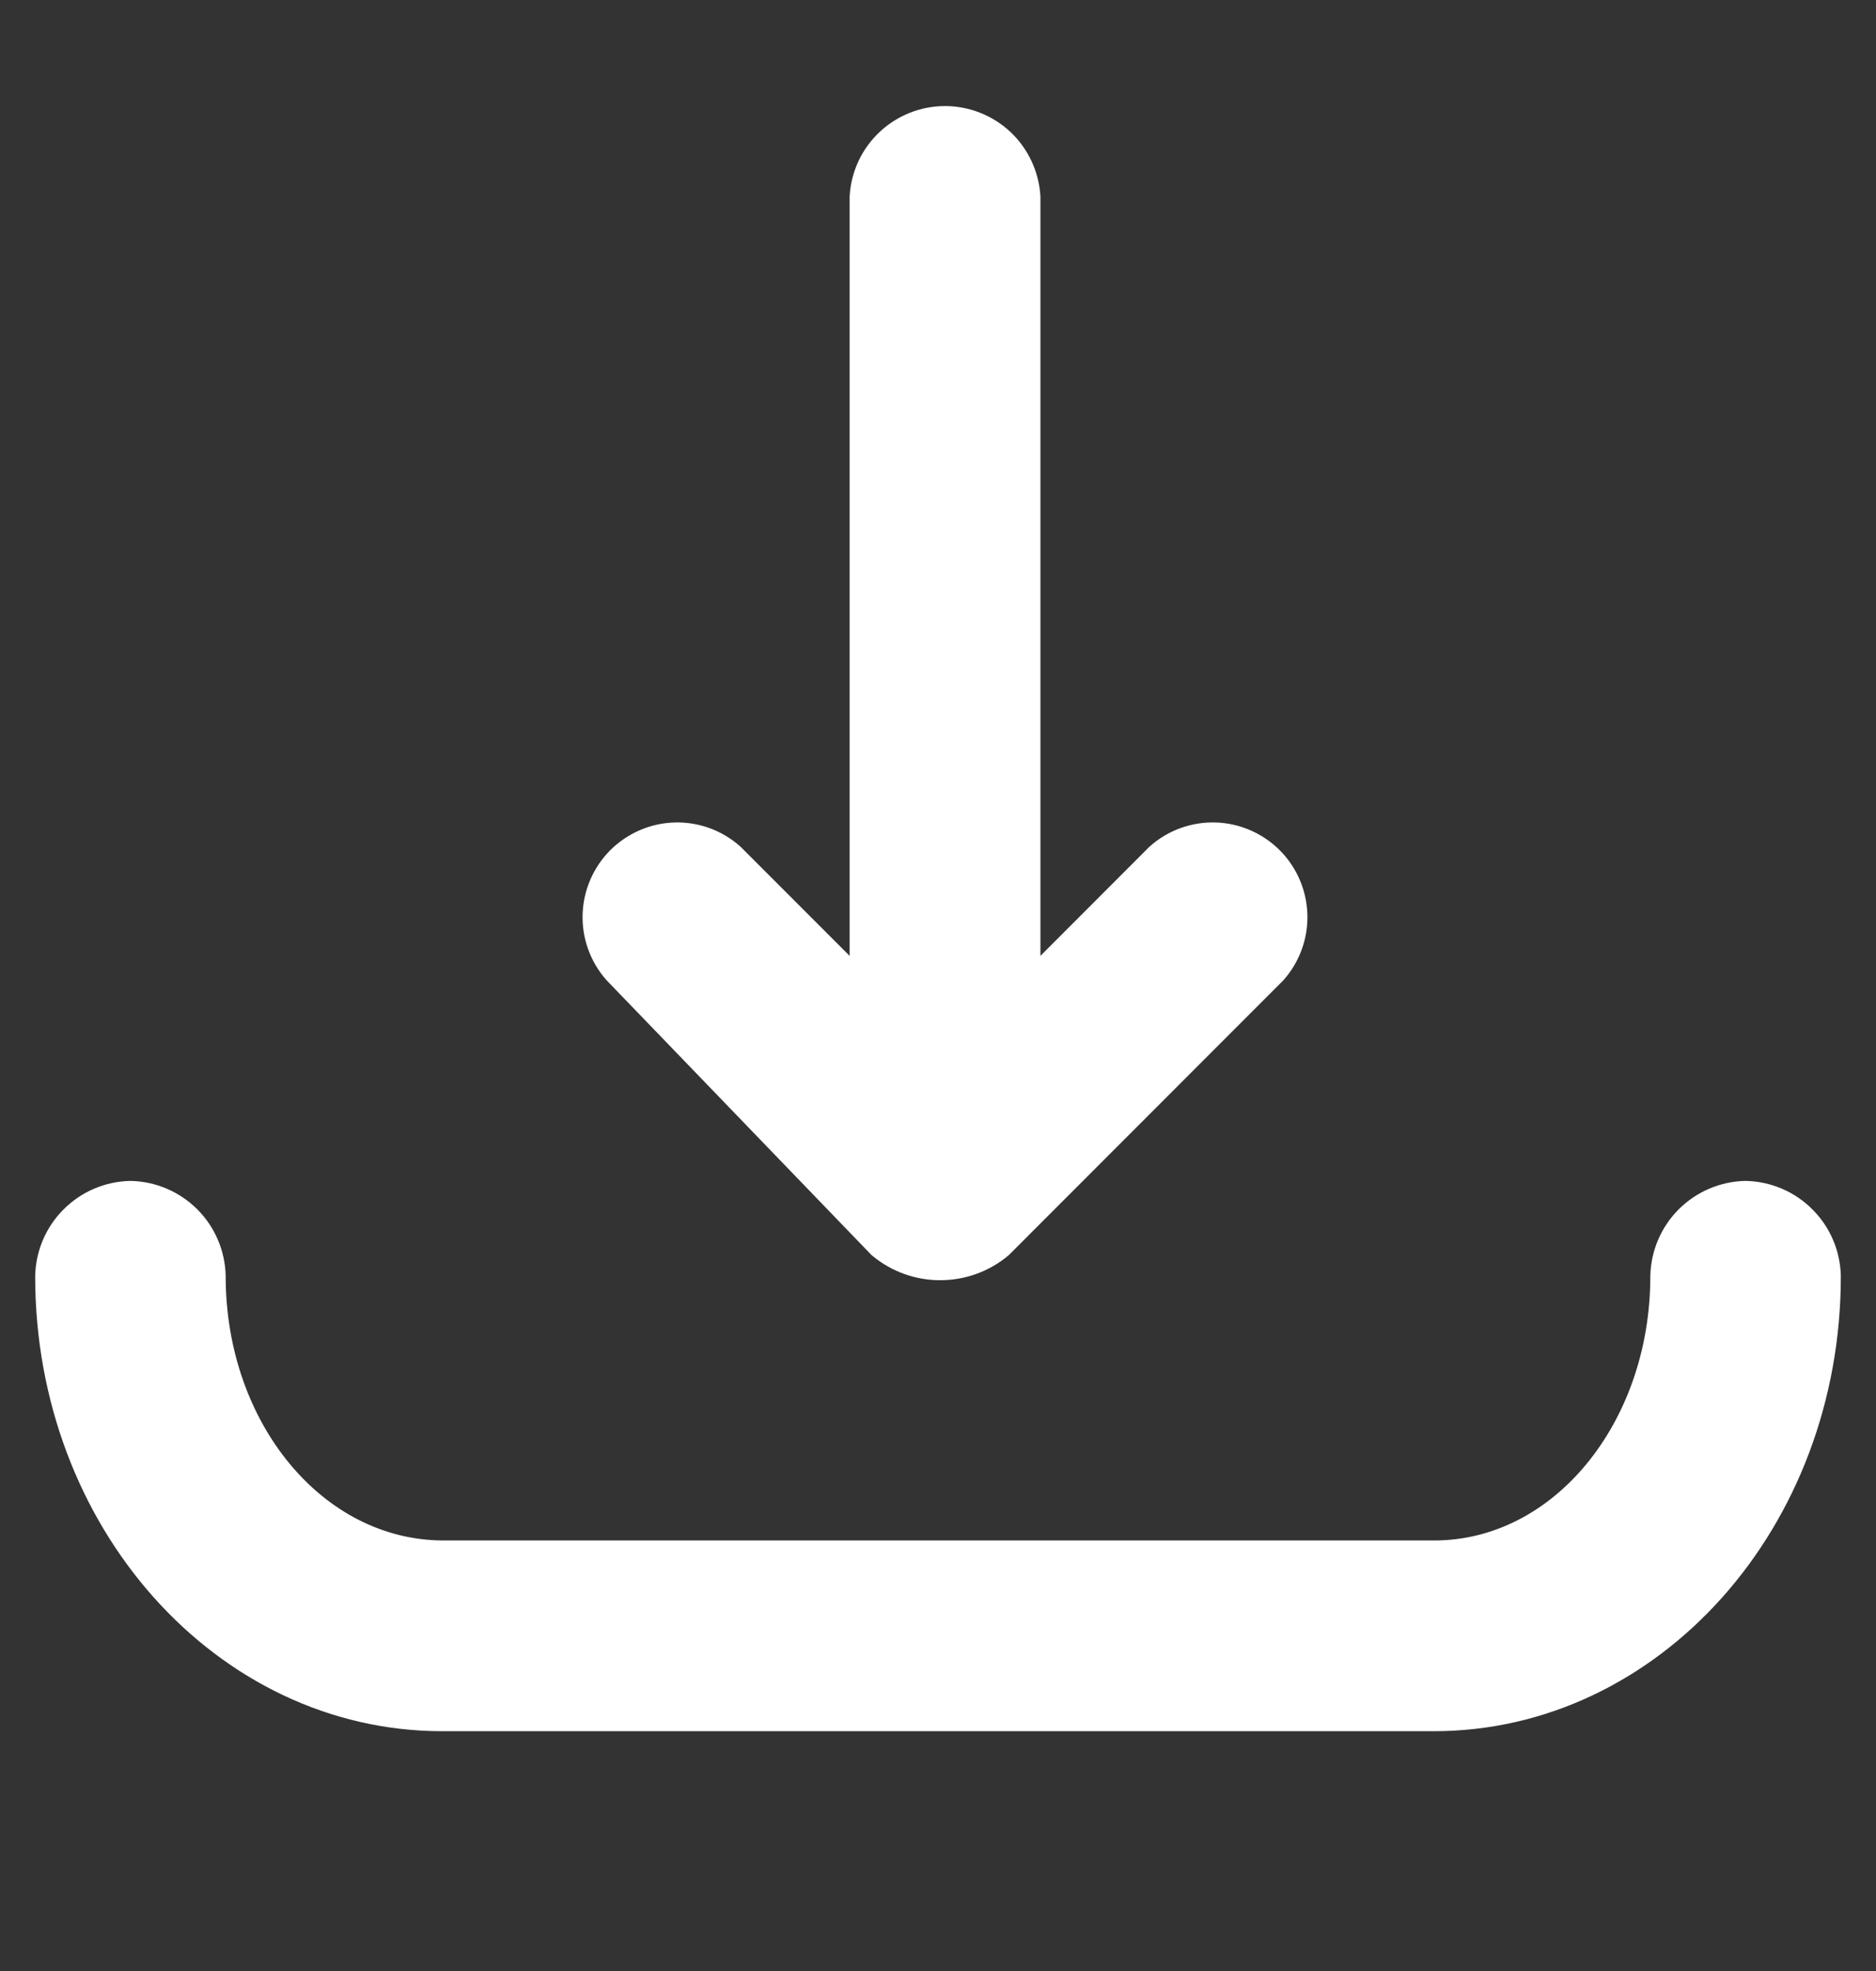
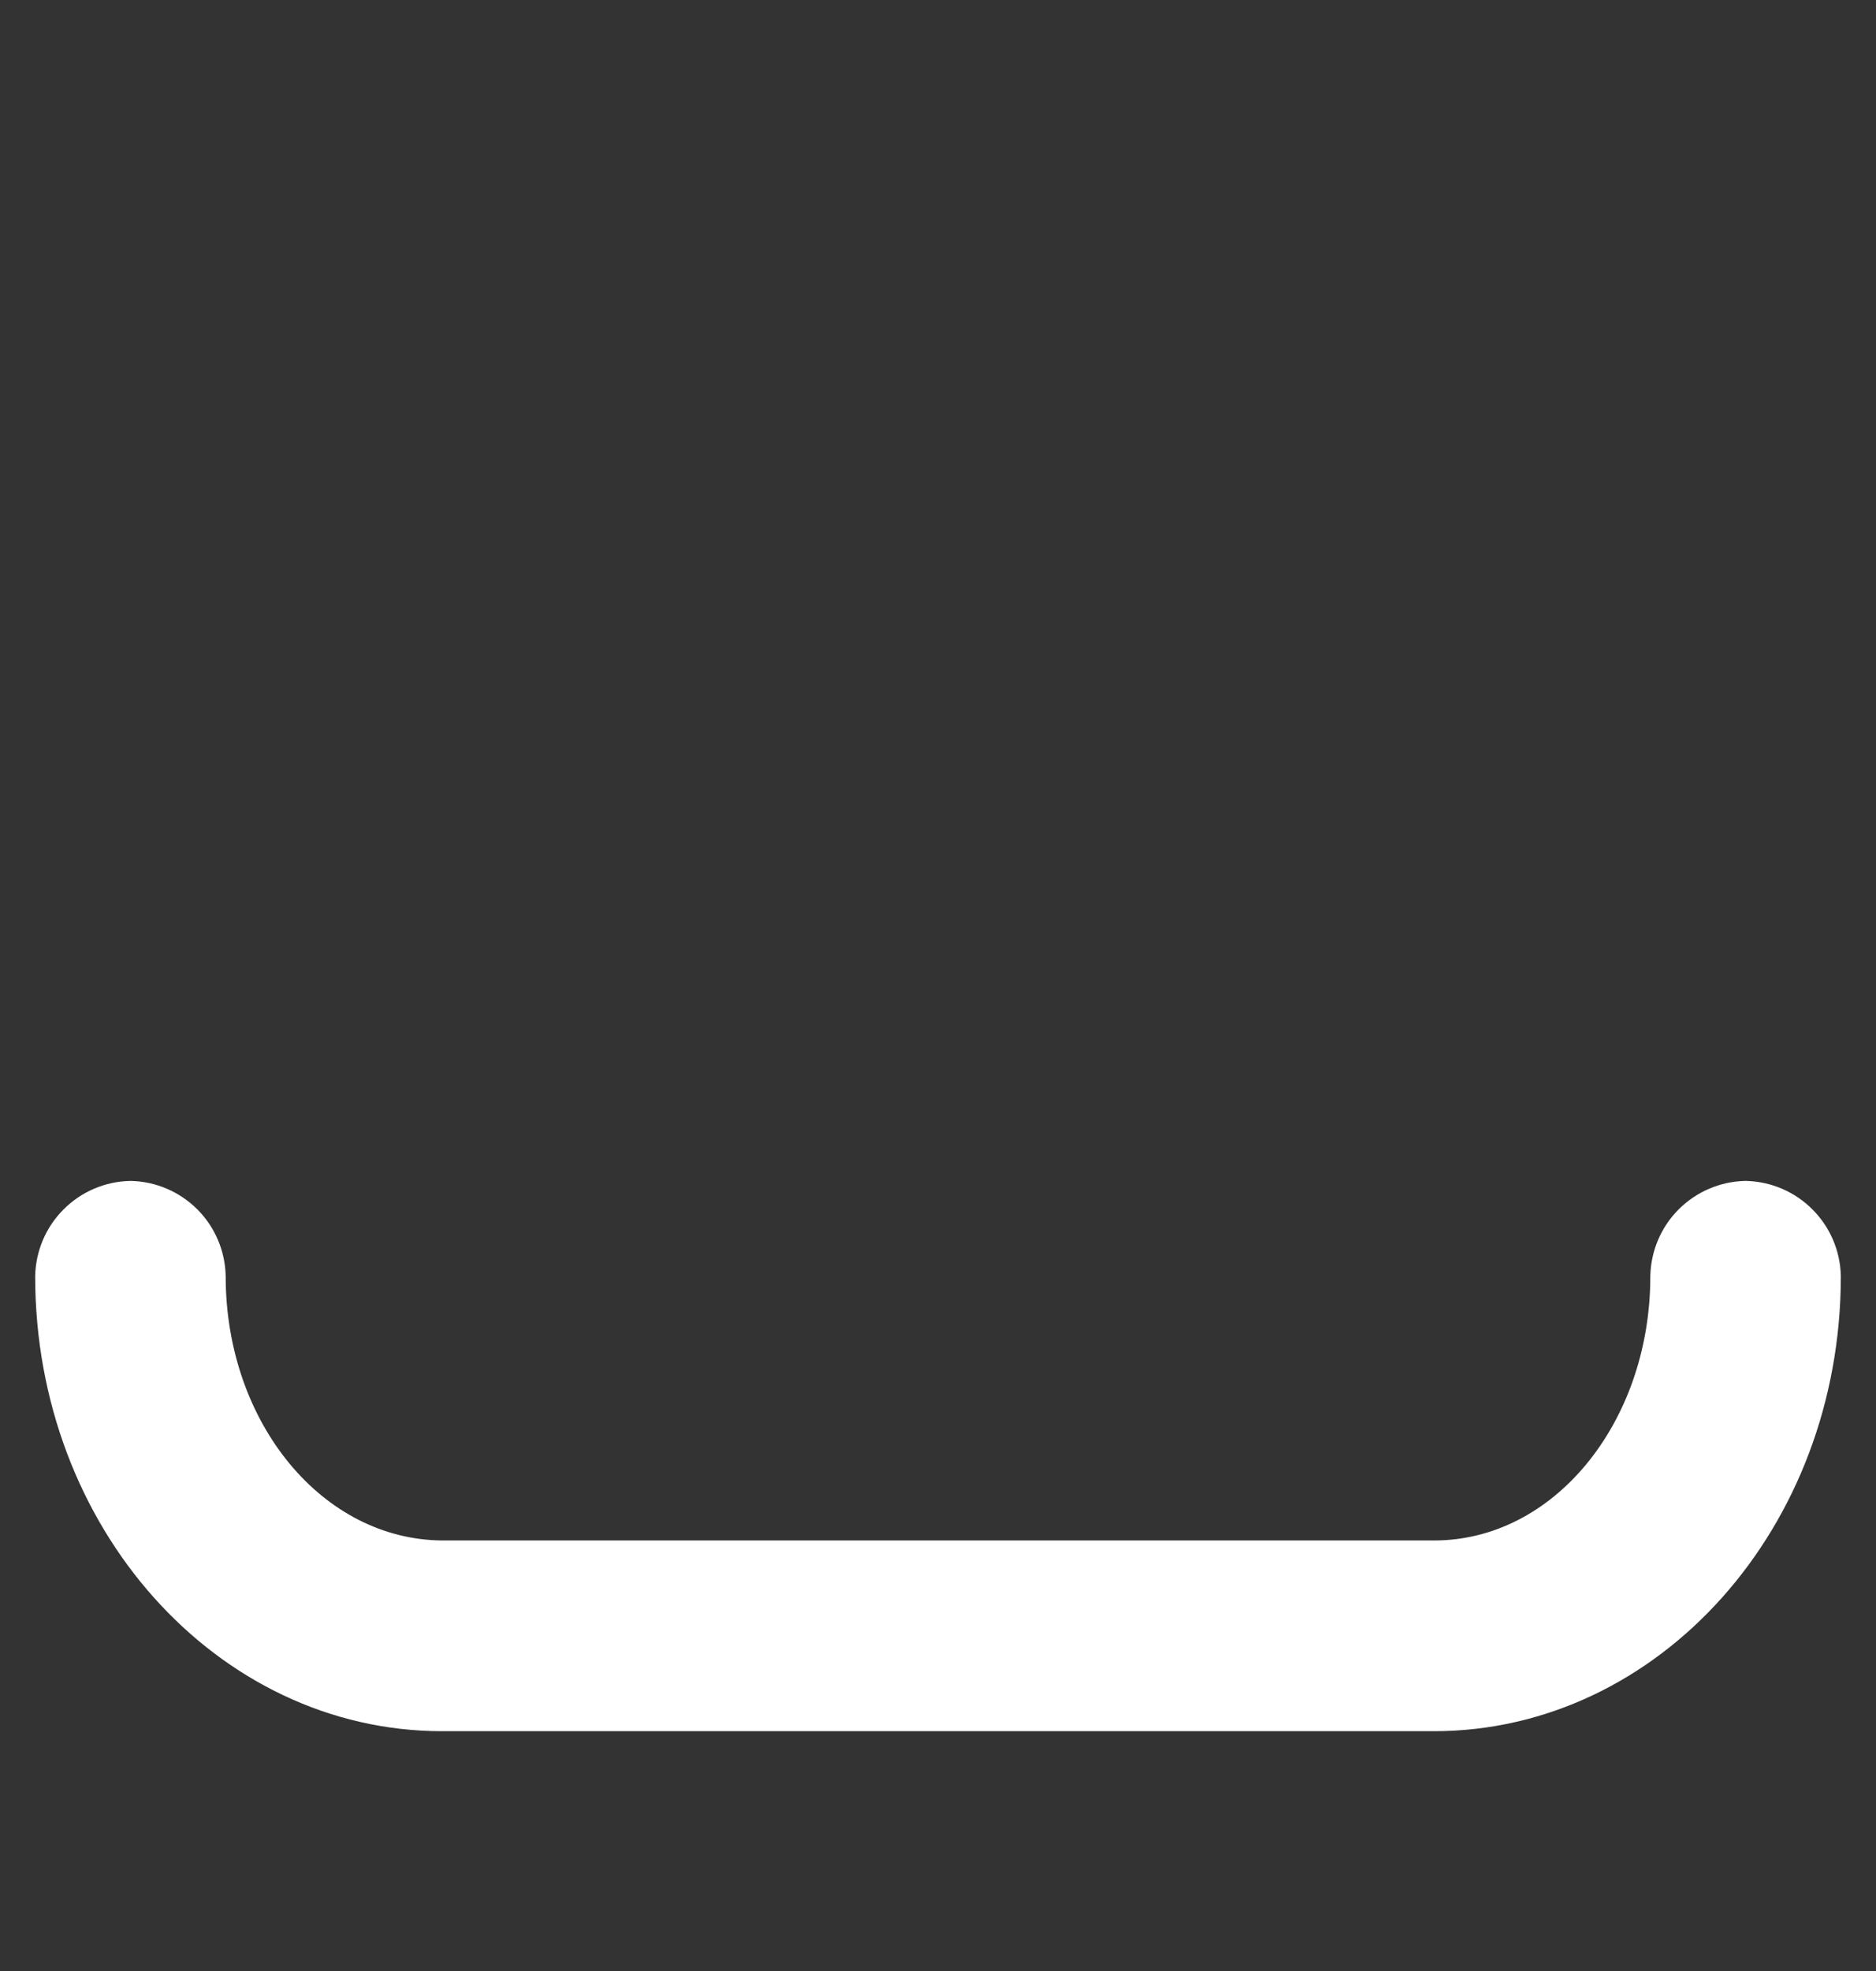
<svg xmlns="http://www.w3.org/2000/svg" width="20" height="21" viewBox="0 0 20 21" fill="none">
  <rect x="0" y="0" width="20" height="21" fill="#333333" stroke="none" />
  <path d="M18.609 12.832C18.408 12.837 18.216 12.919 18.073 13.062C17.931 13.204 17.849 13.396 17.844 13.598C17.844 15.282 16.719 16.663 15.287 16.663H4.713C3.281 16.651 2.156 15.282 2.156 13.598C2.151 13.396 2.069 13.204 1.927 13.062C1.784 12.919 1.592 12.837 1.391 12.832C1.189 12.837 0.997 12.919 0.855 13.062C0.712 13.204 0.63 13.396 0.625 13.598C0.625 16.151 2.466 18.195 4.713 18.195H15.287C17.534 18.195 19.375 16.151 19.375 13.598C19.37 13.396 19.288 13.204 19.145 13.062C19.003 12.919 18.811 12.837 18.609 12.832Z" fill="white" stroke="white" stroke-width="0.5" />
-   <path d="M9.461 13.188C9.619 13.319 9.818 13.39 10.023 13.39C10.229 13.39 10.428 13.319 10.586 13.188L13.498 10.275C13.626 10.13 13.694 9.942 13.688 9.749C13.682 9.556 13.603 9.372 13.466 9.235C13.329 9.099 13.146 9.019 12.953 9.013C12.759 9.007 12.571 9.075 12.426 9.203L10.842 10.788V2.1C10.829 1.905 10.743 1.722 10.601 1.588C10.458 1.455 10.27 1.38 10.075 1.38C9.879 1.38 9.691 1.455 9.549 1.588C9.406 1.722 9.32 1.905 9.308 2.1V10.788L7.723 9.203C7.578 9.075 7.39 9.007 7.197 9.013C7.004 9.019 6.82 9.099 6.683 9.235C6.547 9.372 6.467 9.556 6.461 9.749C6.455 9.942 6.523 10.13 6.651 10.275L9.461 13.188Z" fill="white" stroke="white" stroke-width="0.5" />
</svg>